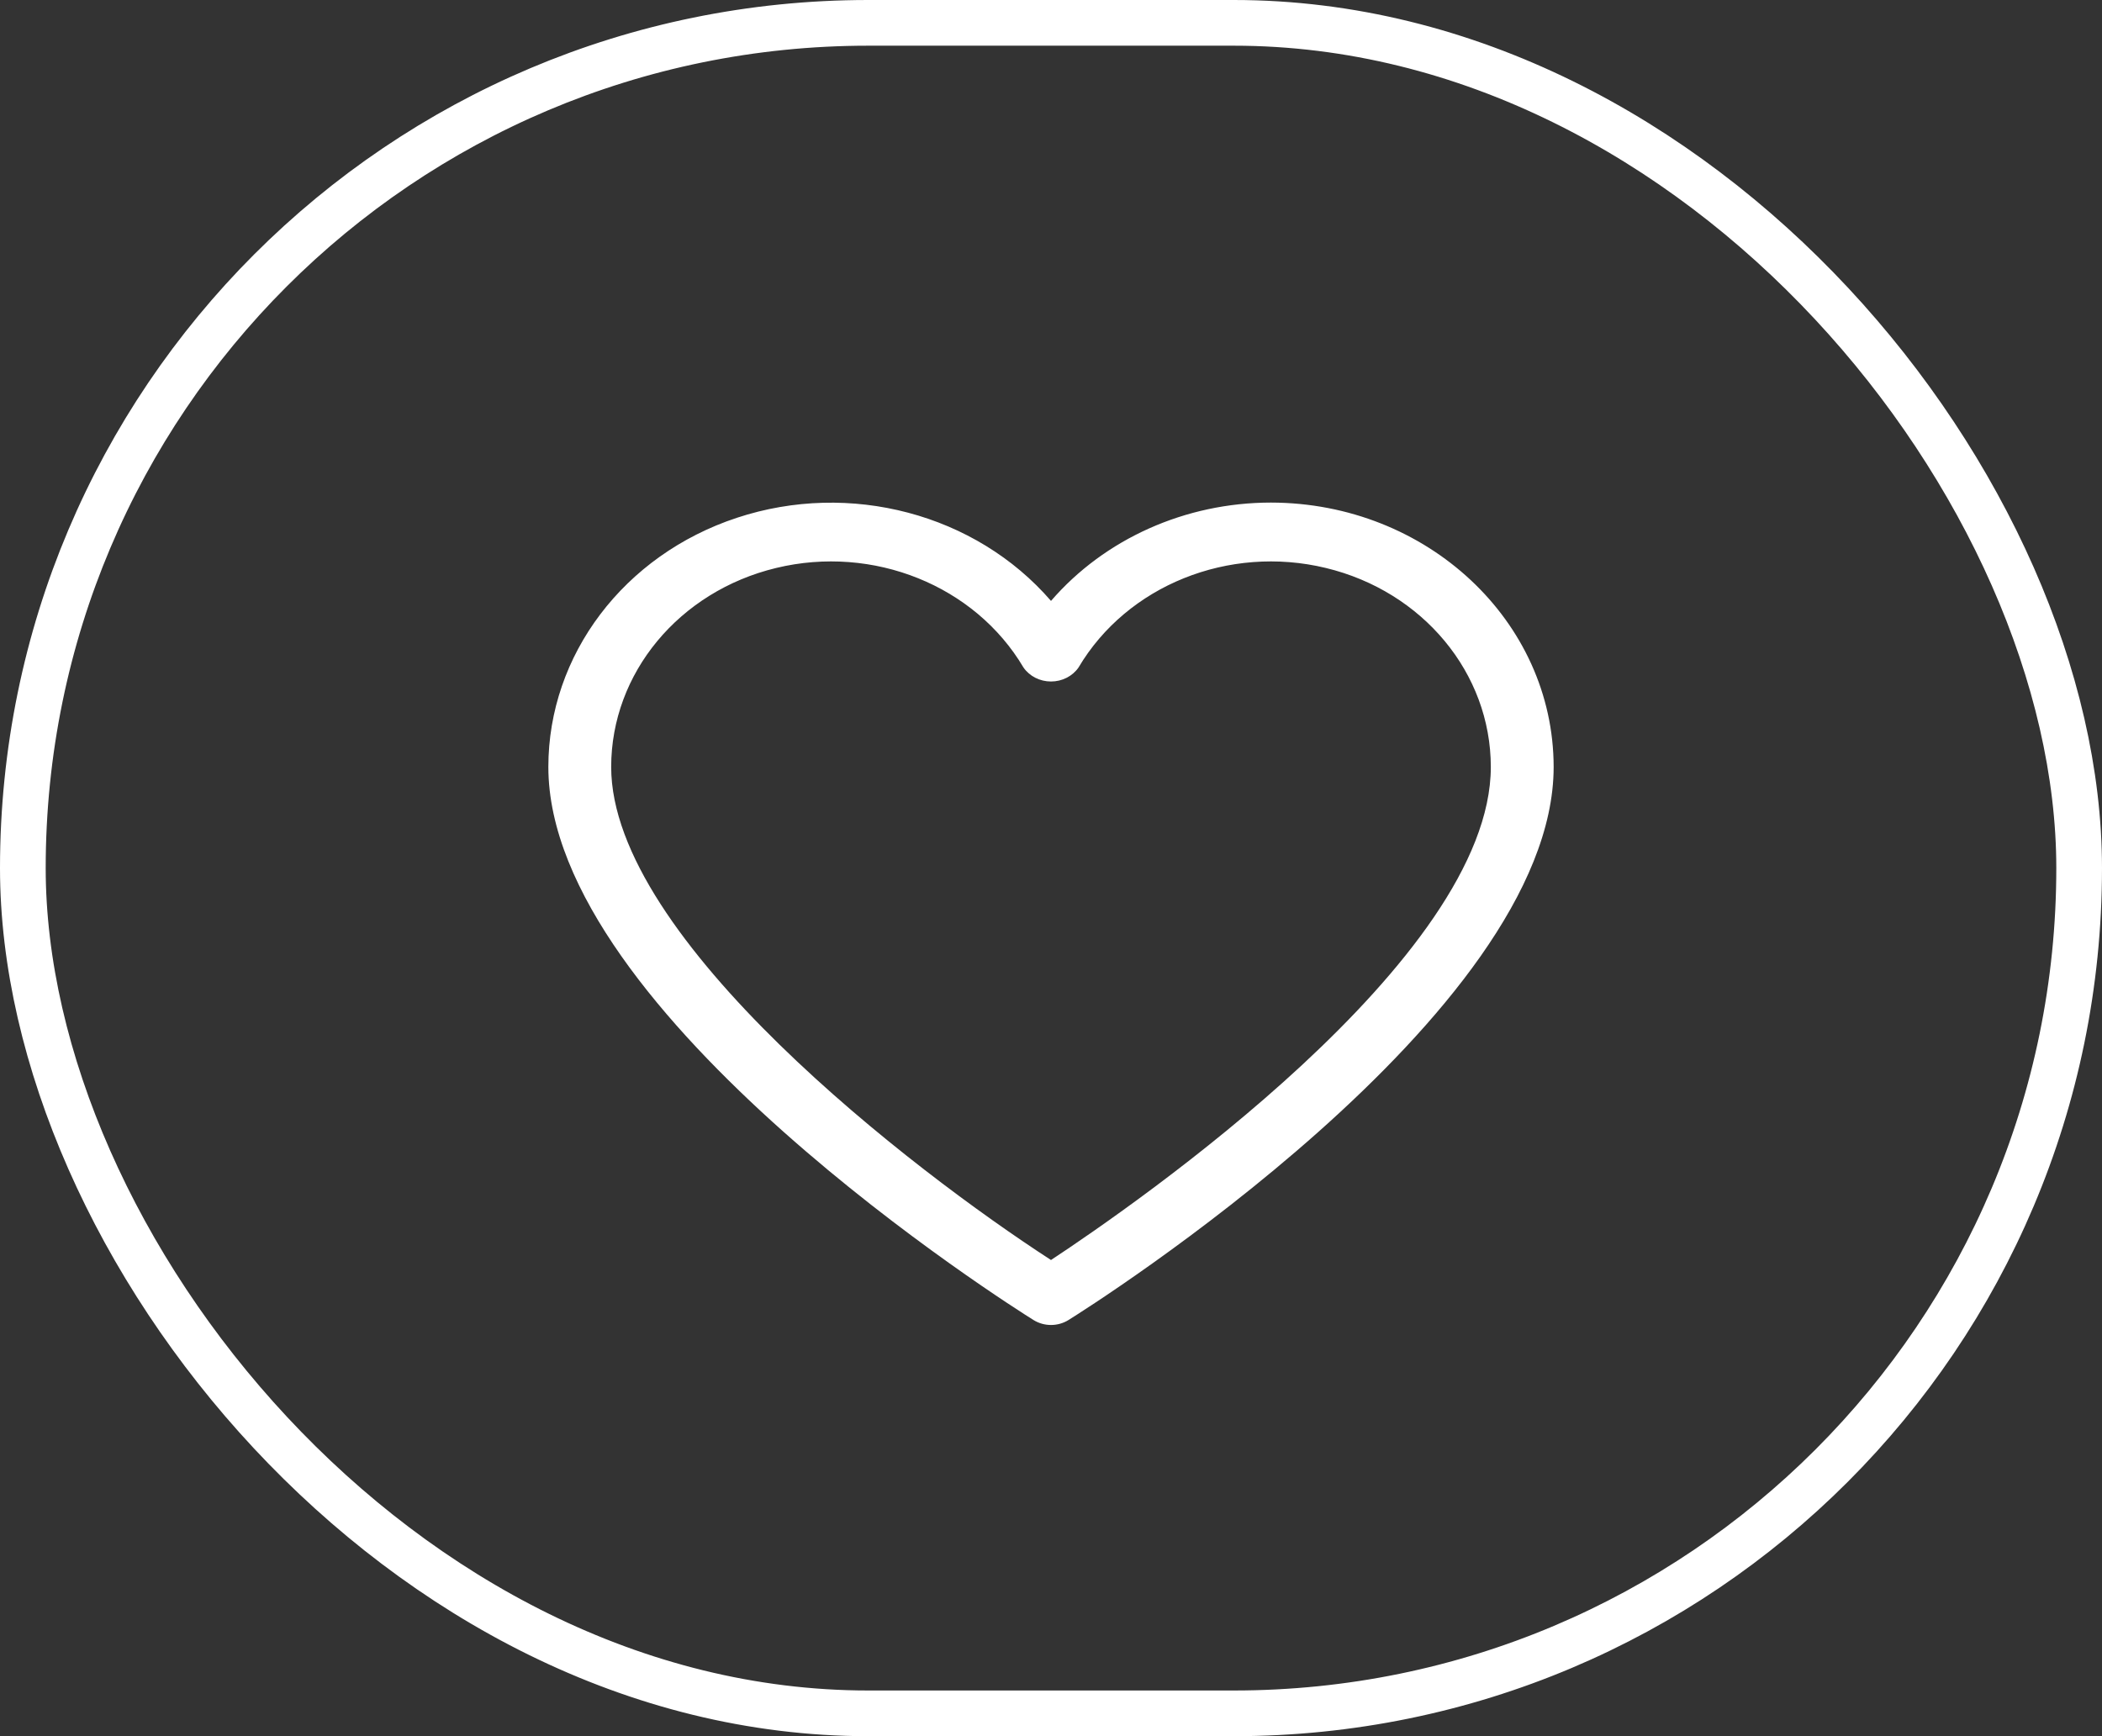
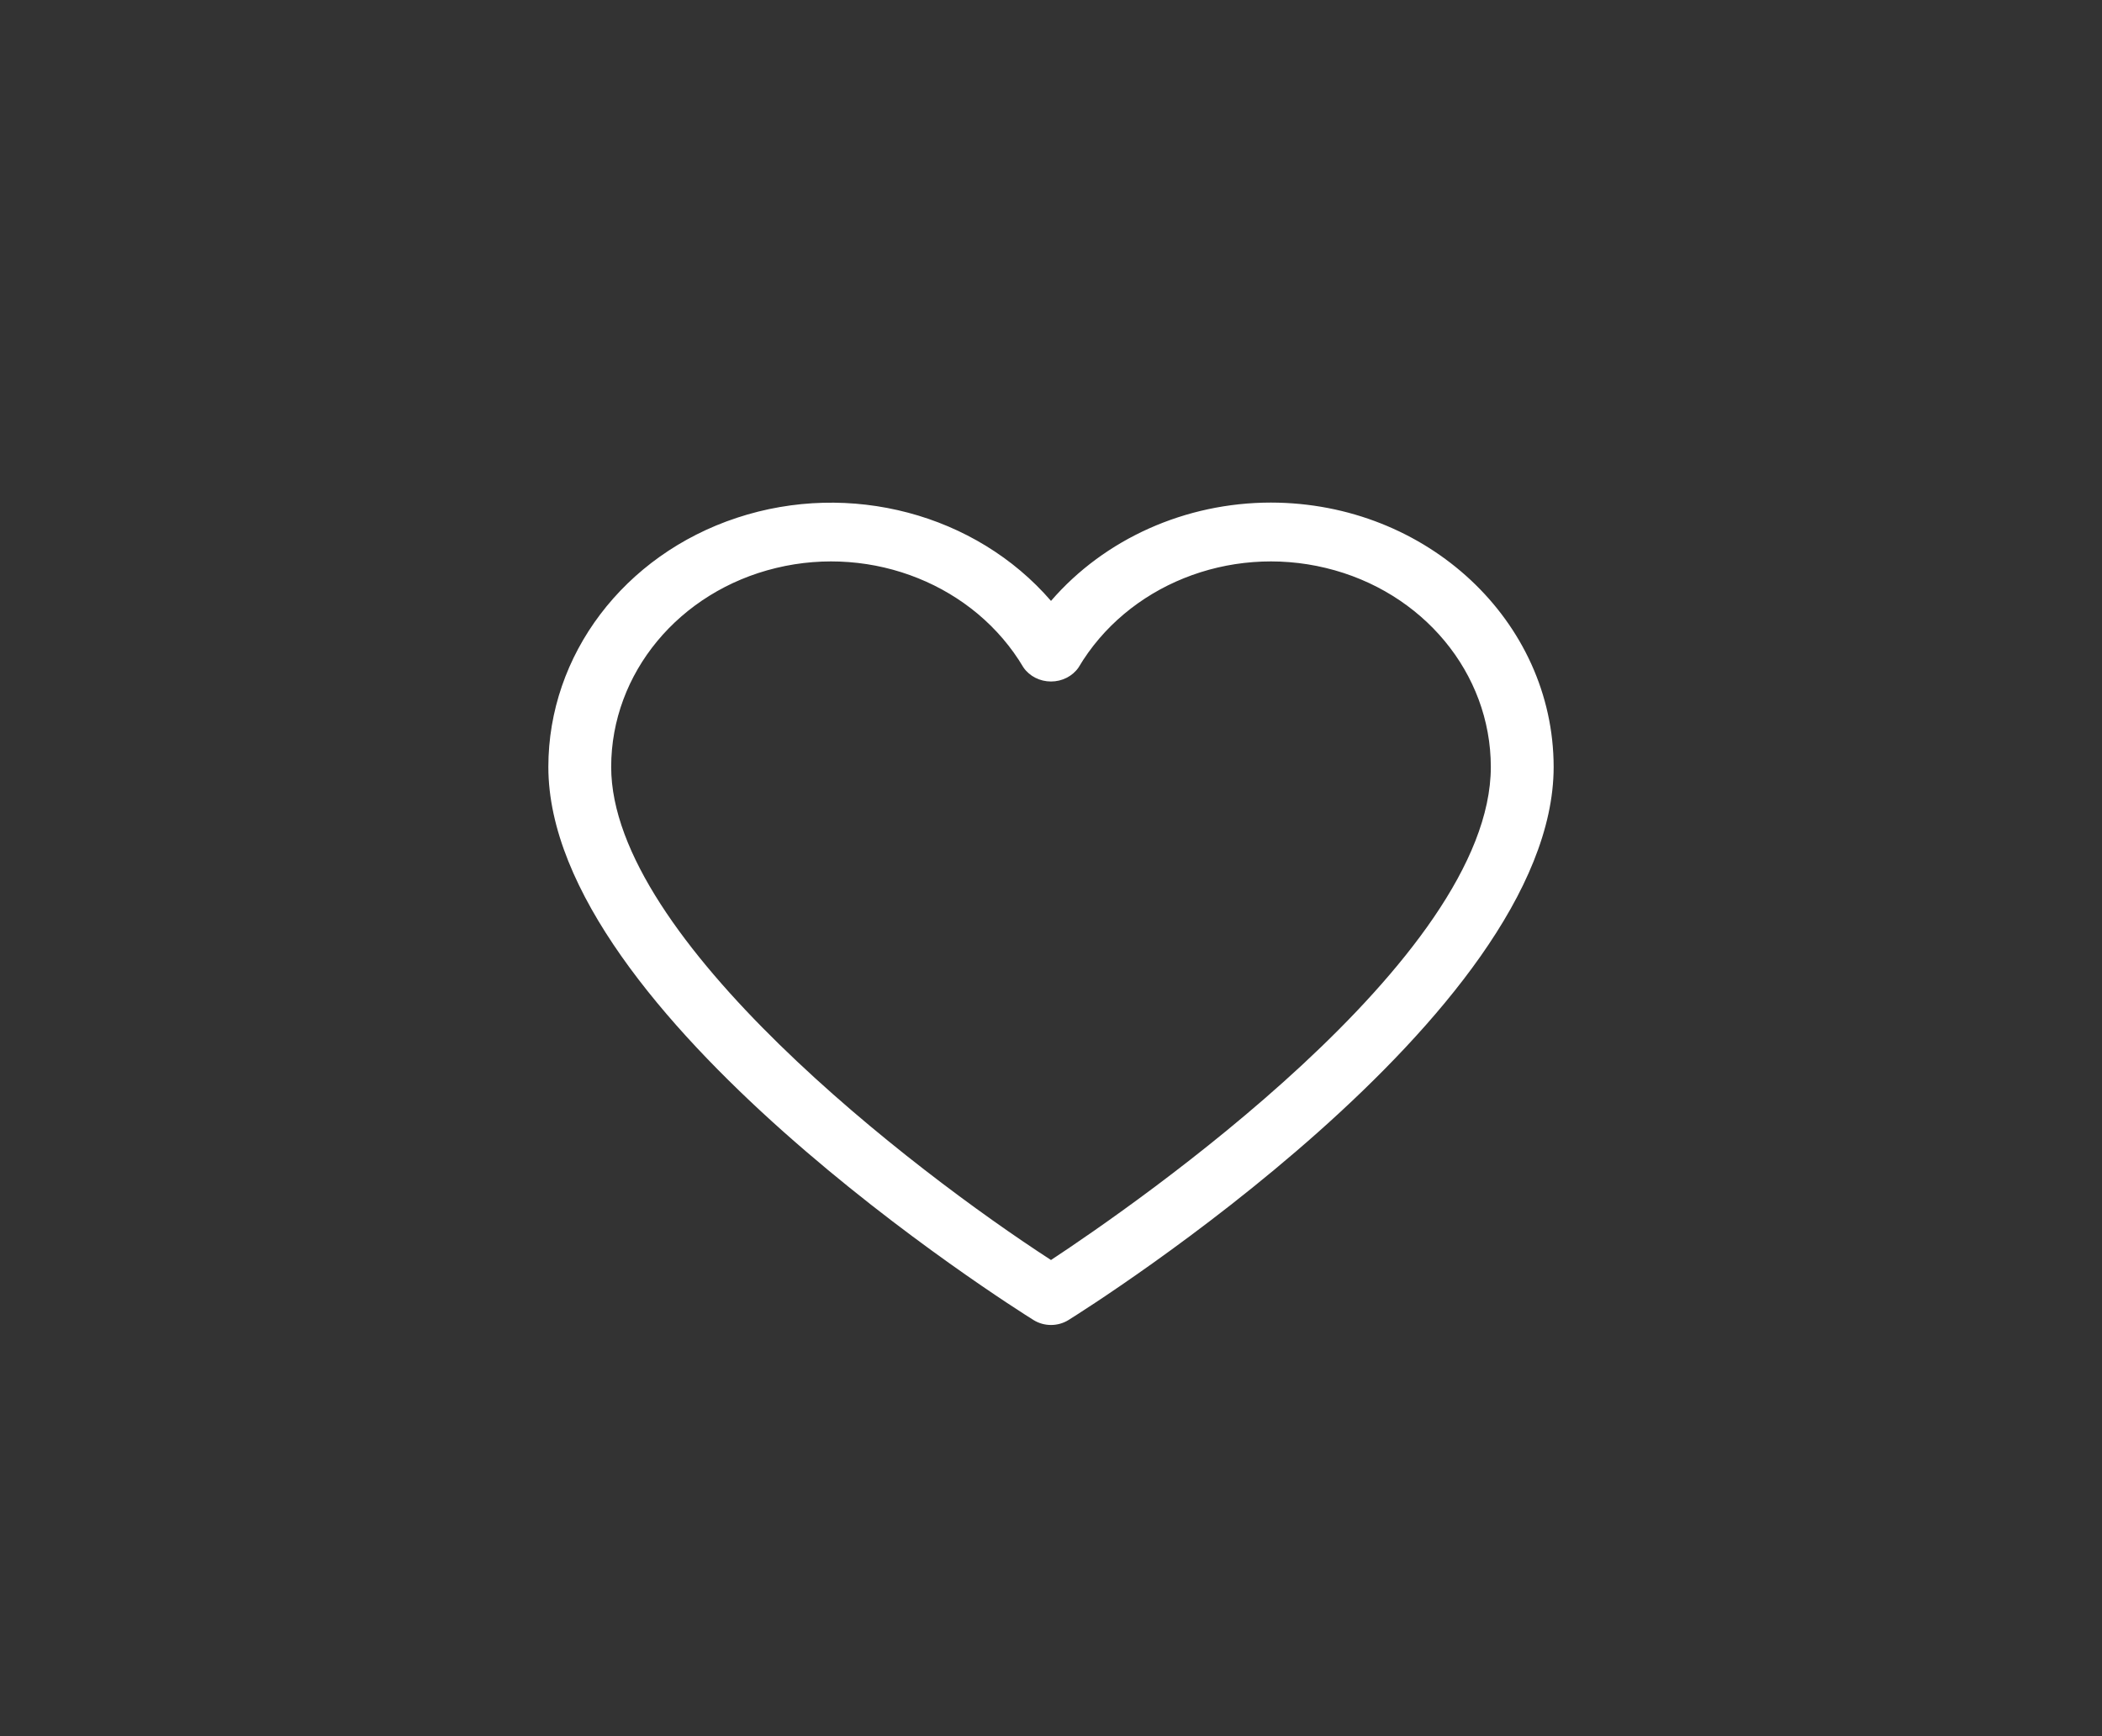
<svg xmlns="http://www.w3.org/2000/svg" width="46" height="38" viewBox="0 0 46 38" fill="none">
  <rect x="0" y="0" width="46" height="38" fill="#333333" stroke="none" />
-   <rect x="0.5" y="0.5" width="45" height="37" rx="18.5" stroke="white" />
  <path d="M27.812 11C25.943 11.001 24.175 11.792 23 13.152C21.352 11.245 18.598 10.516 16.126 11.333C13.654 12.149 12.001 14.334 12 16.786C12 22.21 22.185 28.622 22.618 28.892C22.85 29.036 23.15 29.036 23.382 28.892C23.815 28.622 34 22.21 34 16.786C33.996 13.592 31.228 11.004 27.812 11ZM23 27.578C19.988 25.627 13.375 20.552 13.375 16.786C13.376 14.734 14.861 12.943 16.986 12.431C19.11 11.918 21.336 12.815 22.398 14.61C22.53 14.801 22.757 14.916 23 14.916C23.243 14.916 23.47 14.801 23.602 14.61C24.664 12.815 26.89 11.918 29.014 12.431C31.139 12.943 32.624 14.734 32.625 16.786C32.625 20.992 24.823 26.375 23 27.578Z" fill="white" />
</svg>